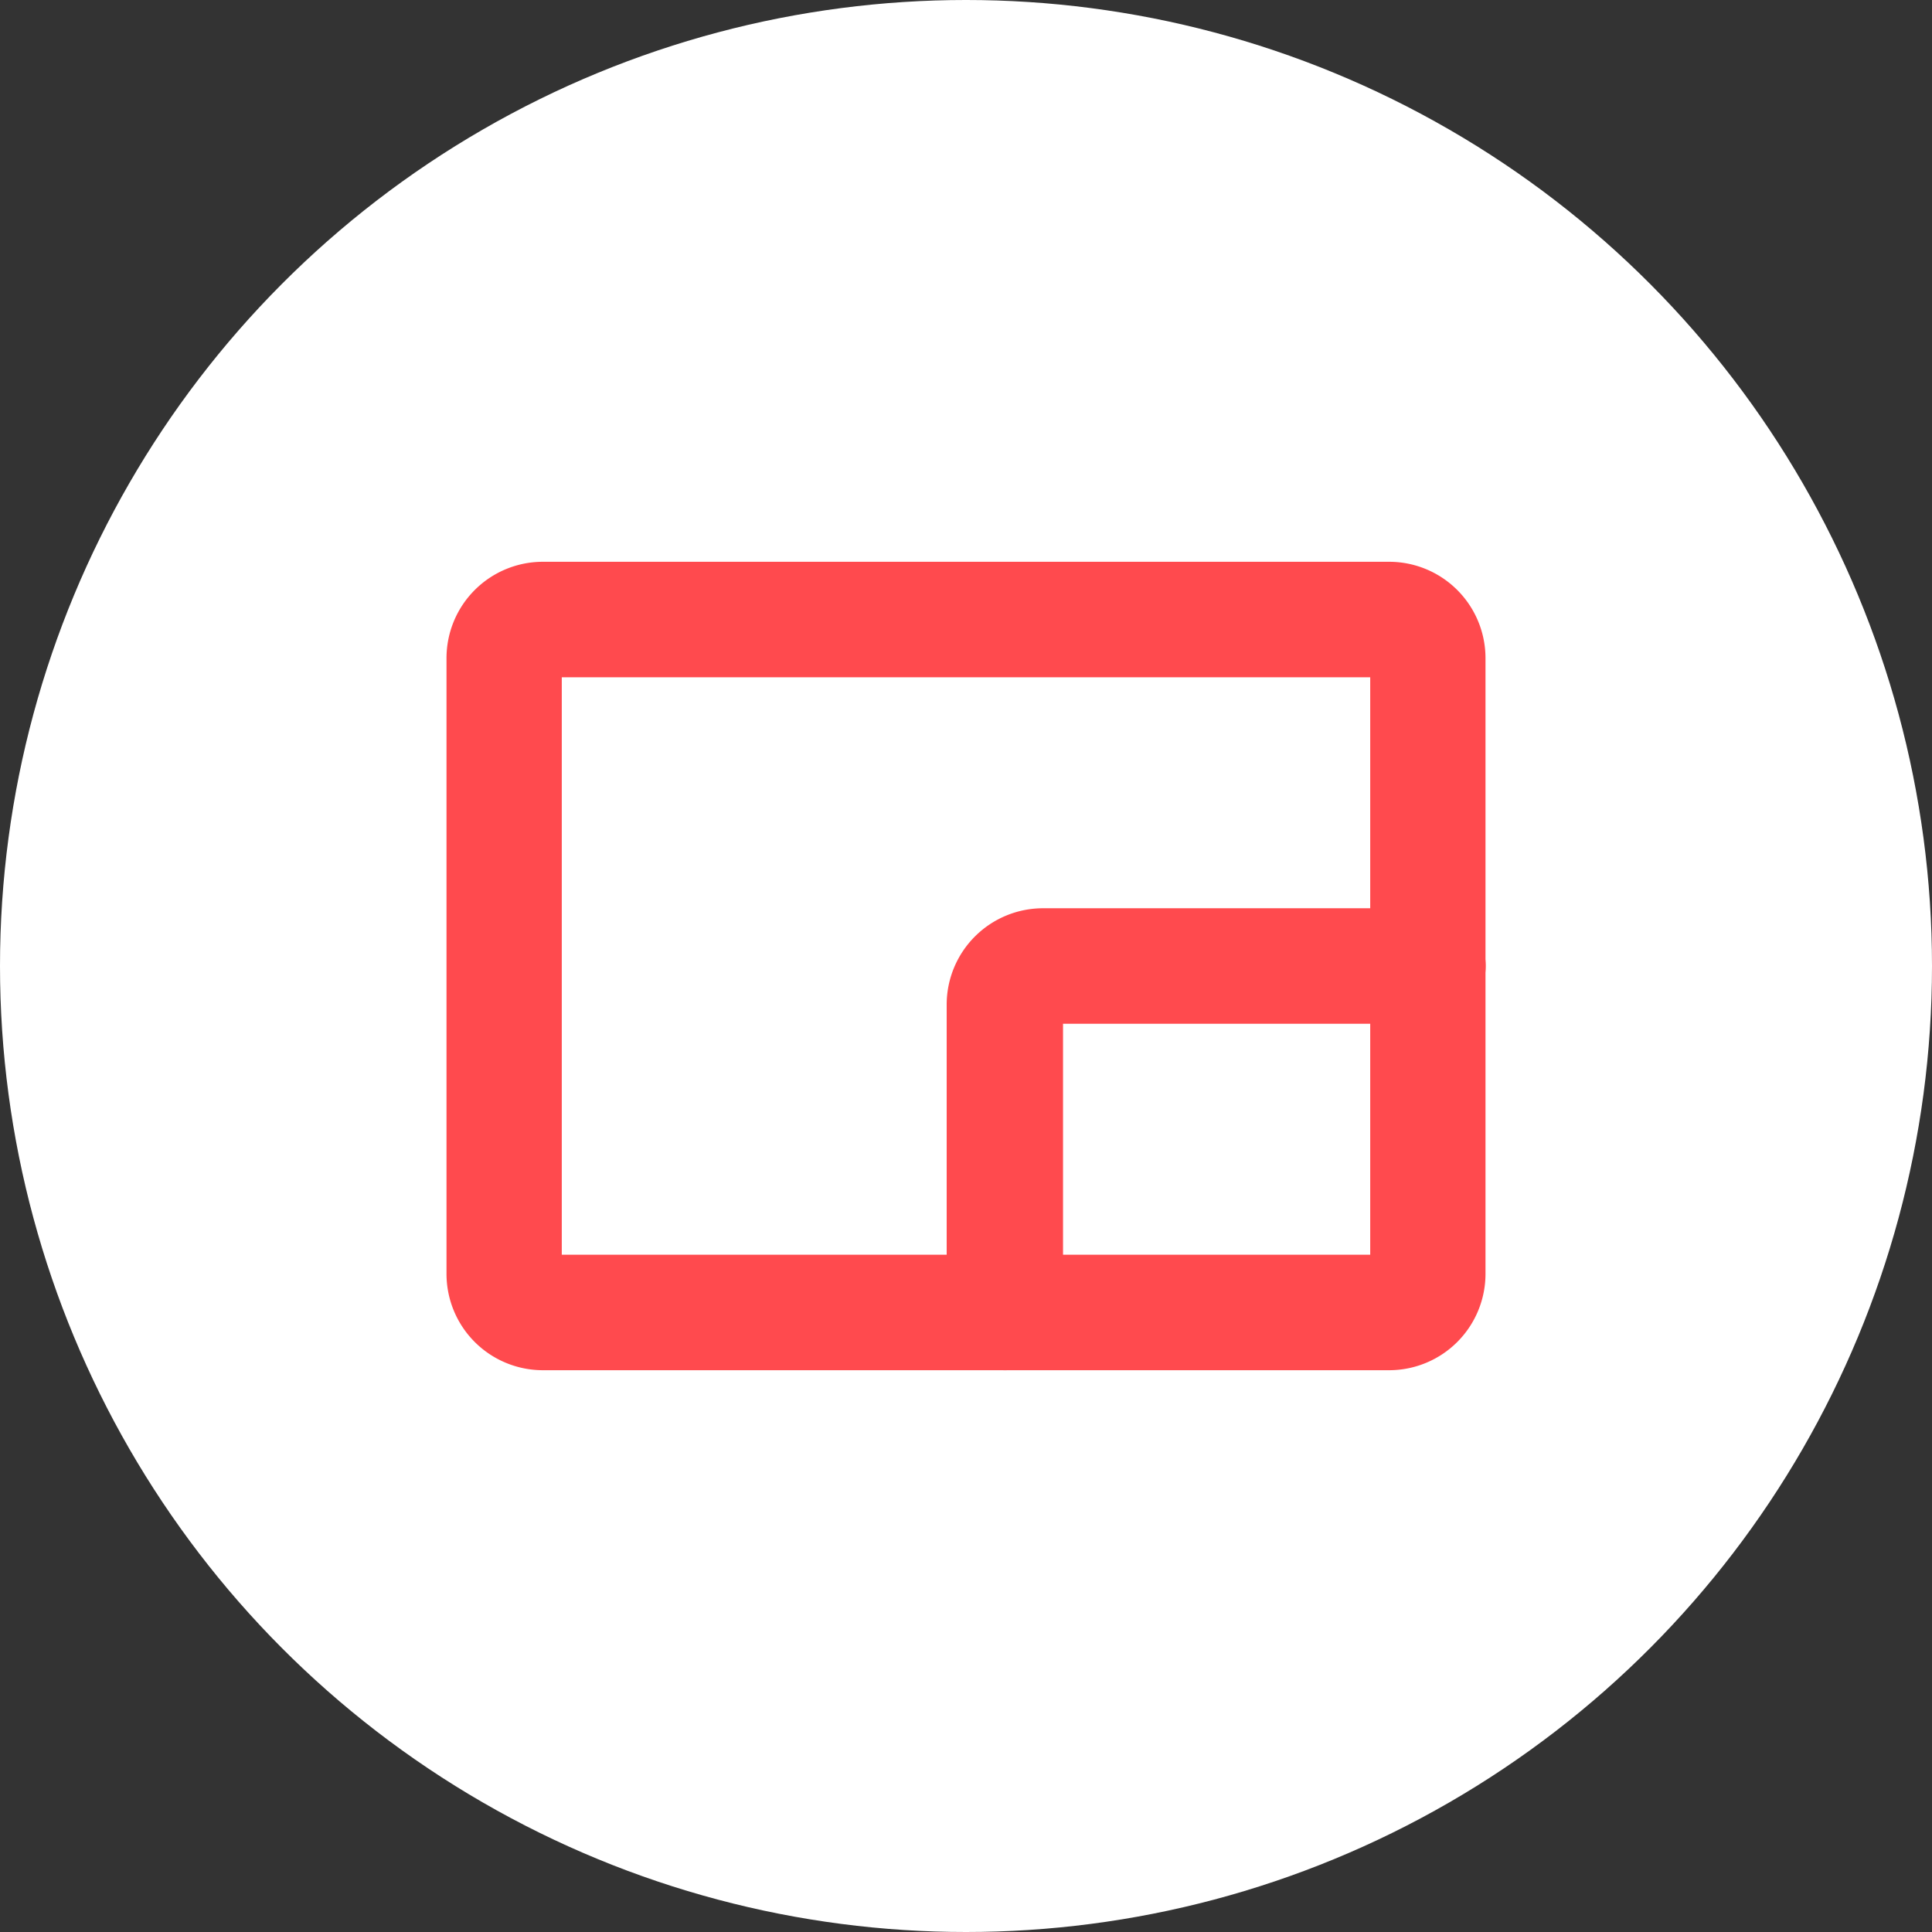
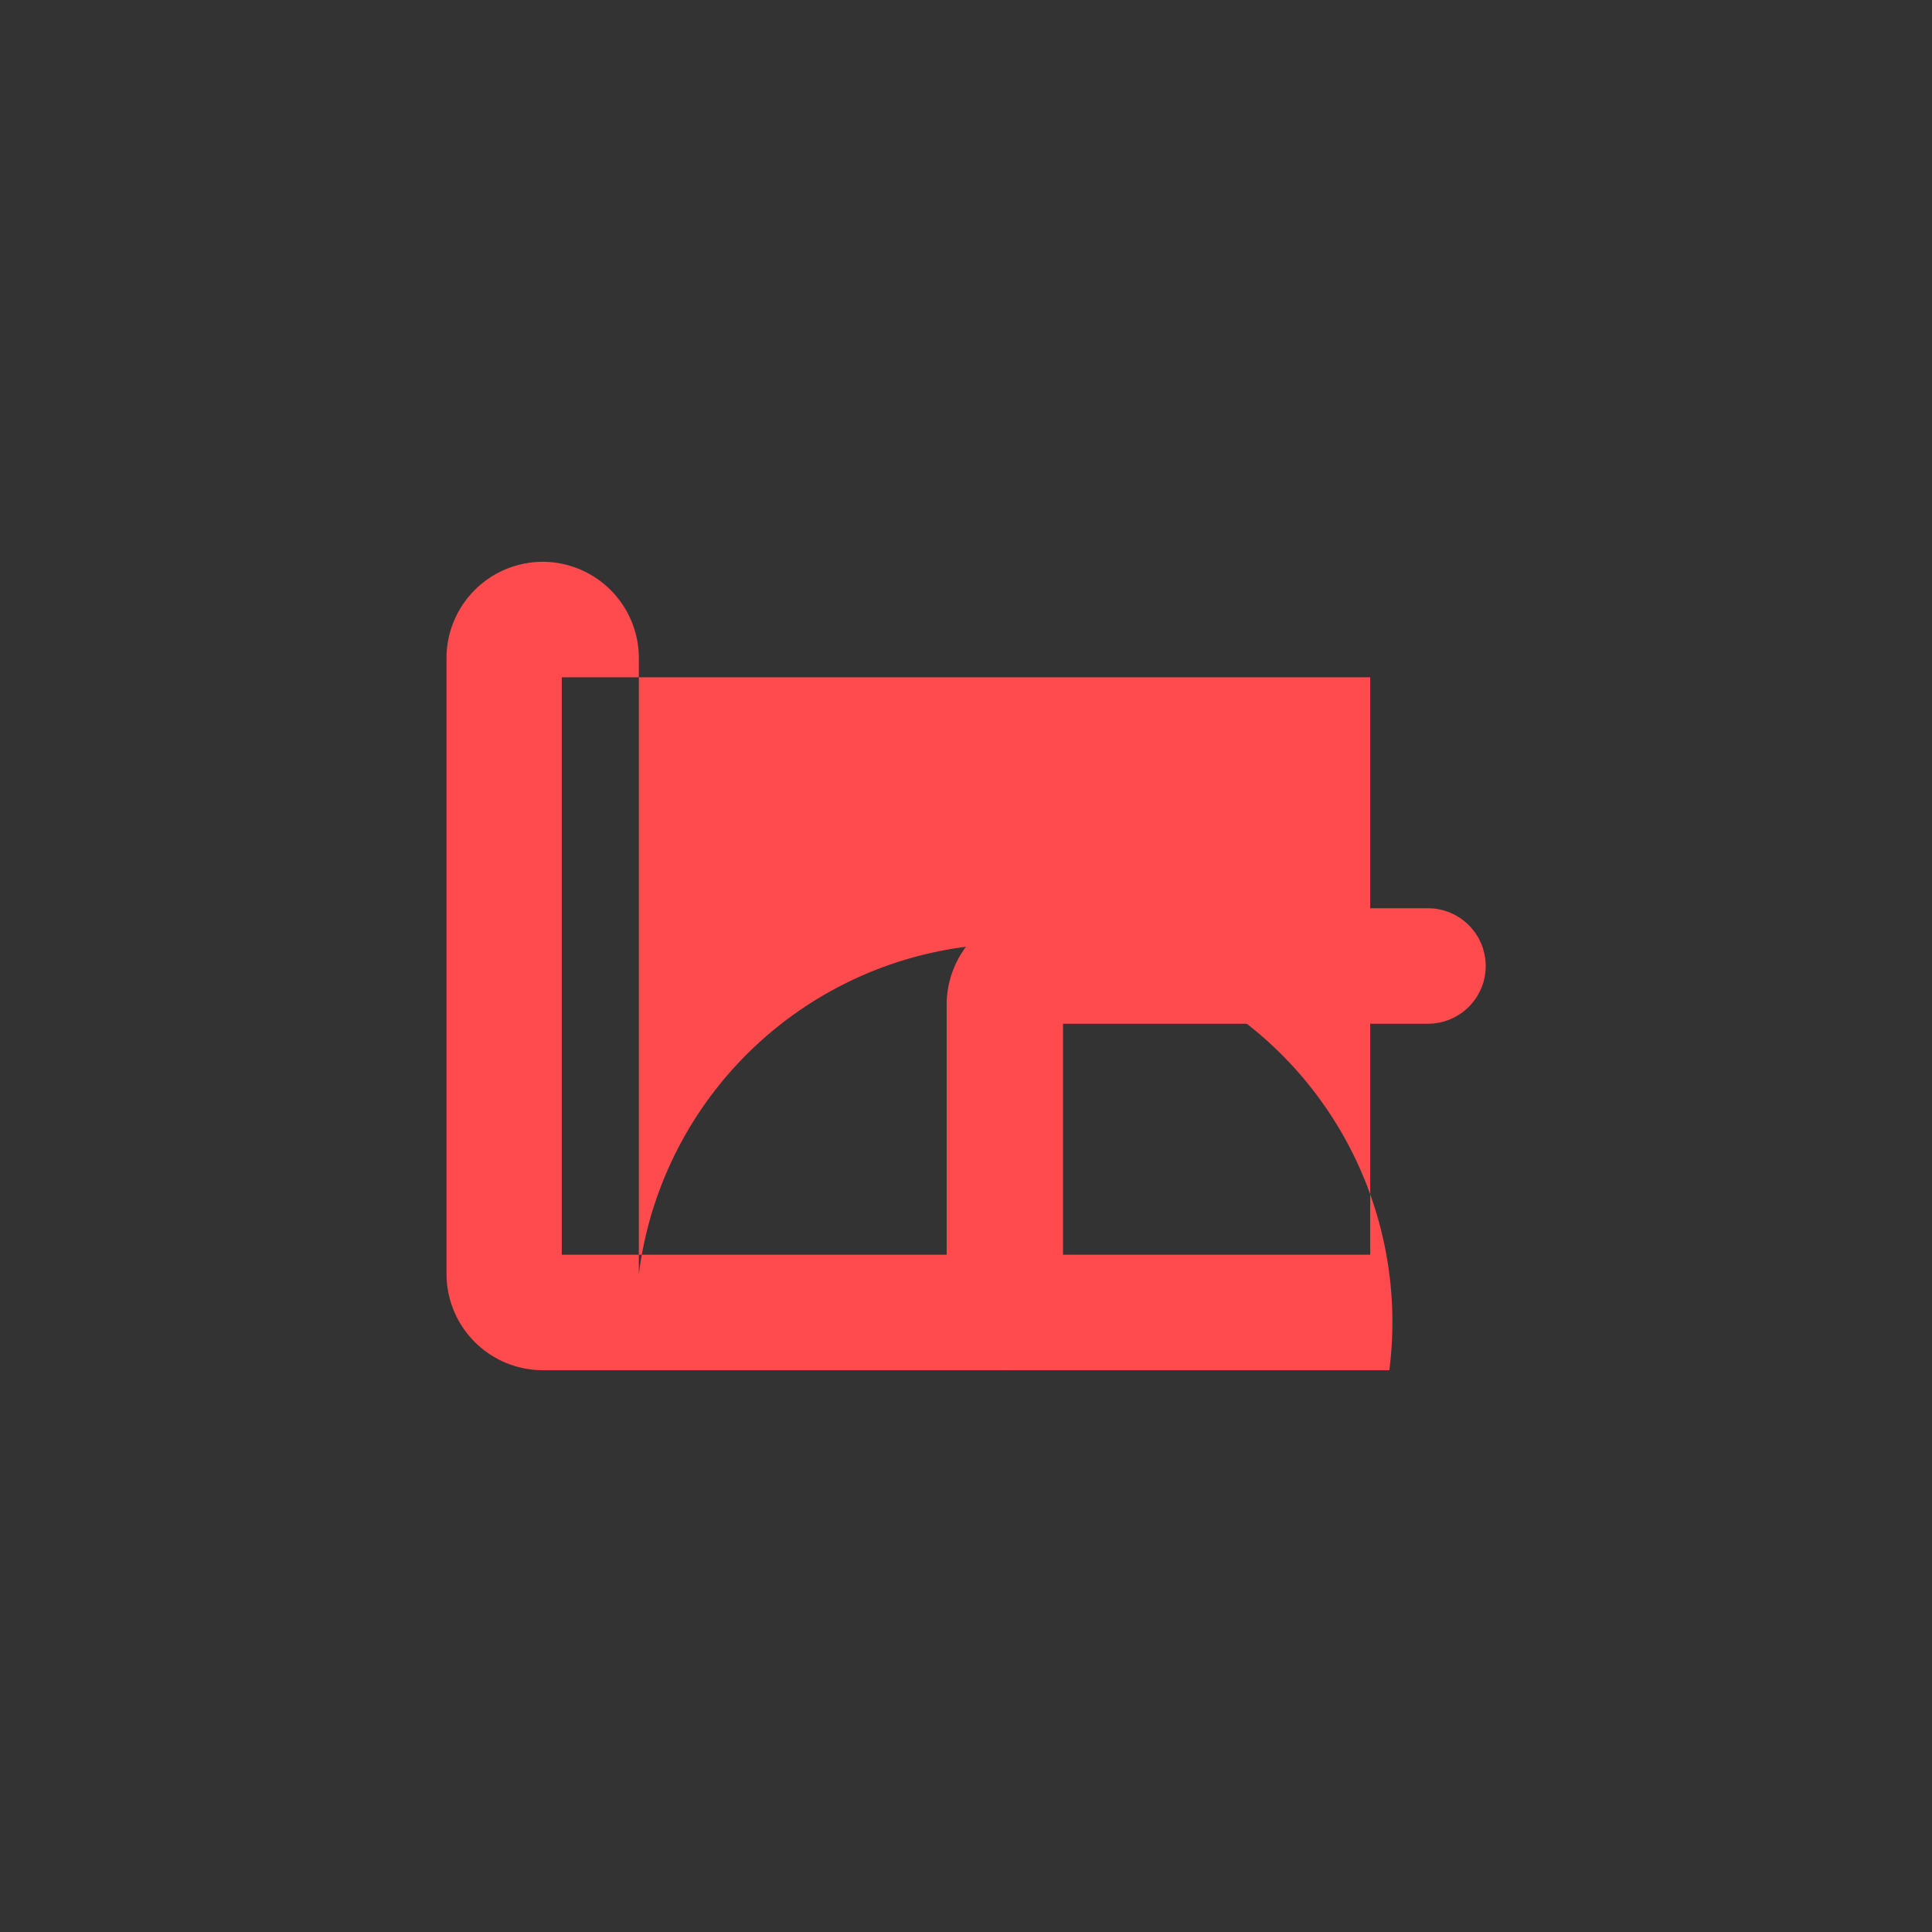
<svg xmlns="http://www.w3.org/2000/svg" viewBox="0 0 90 90">
  <rect x="0" y="0" width="90" height="90" fill="#333333" stroke="none" />
  <defs>
    <style>.cls-1{fill:#fff;}.cls-2{fill:#ff4a4e;}</style>
  </defs>
  <g id="Слой_2" data-name="Слой 2">
    <g id="Слой_1-2" data-name="Слой 1">
-       <circle class="cls-1" cx="45" cy="45" r="45" />
      <path class="cls-2" d="M46.79,63.83a2.7,2.7,0,0,1-2.69-2.69V46.79a4.49,4.49,0,0,1,4.49-4.48H66.52a2.69,2.69,0,0,1,0,5.38h-17V61.14A2.69,2.69,0,0,1,46.79,63.83Z" />
-       <path class="cls-2" d="M64.72,63.83H25.28a4.49,4.49,0,0,1-4.48-4.49V30.66a4.49,4.49,0,0,1,4.48-4.49H64.72a4.49,4.49,0,0,1,4.48,4.49V59.34A4.49,4.49,0,0,1,64.72,63.83ZM26.17,58.45H63.83V31.55H26.17Zm38.55-26.9h0Z" />
+       <path class="cls-2" d="M64.72,63.83H25.28a4.49,4.49,0,0,1-4.48-4.49V30.66a4.49,4.49,0,0,1,4.48-4.49a4.49,4.49,0,0,1,4.48,4.49V59.34A4.49,4.49,0,0,1,64.72,63.83ZM26.17,58.45H63.83V31.55H26.17Zm38.55-26.9h0Z" />
    </g>
  </g>
</svg>